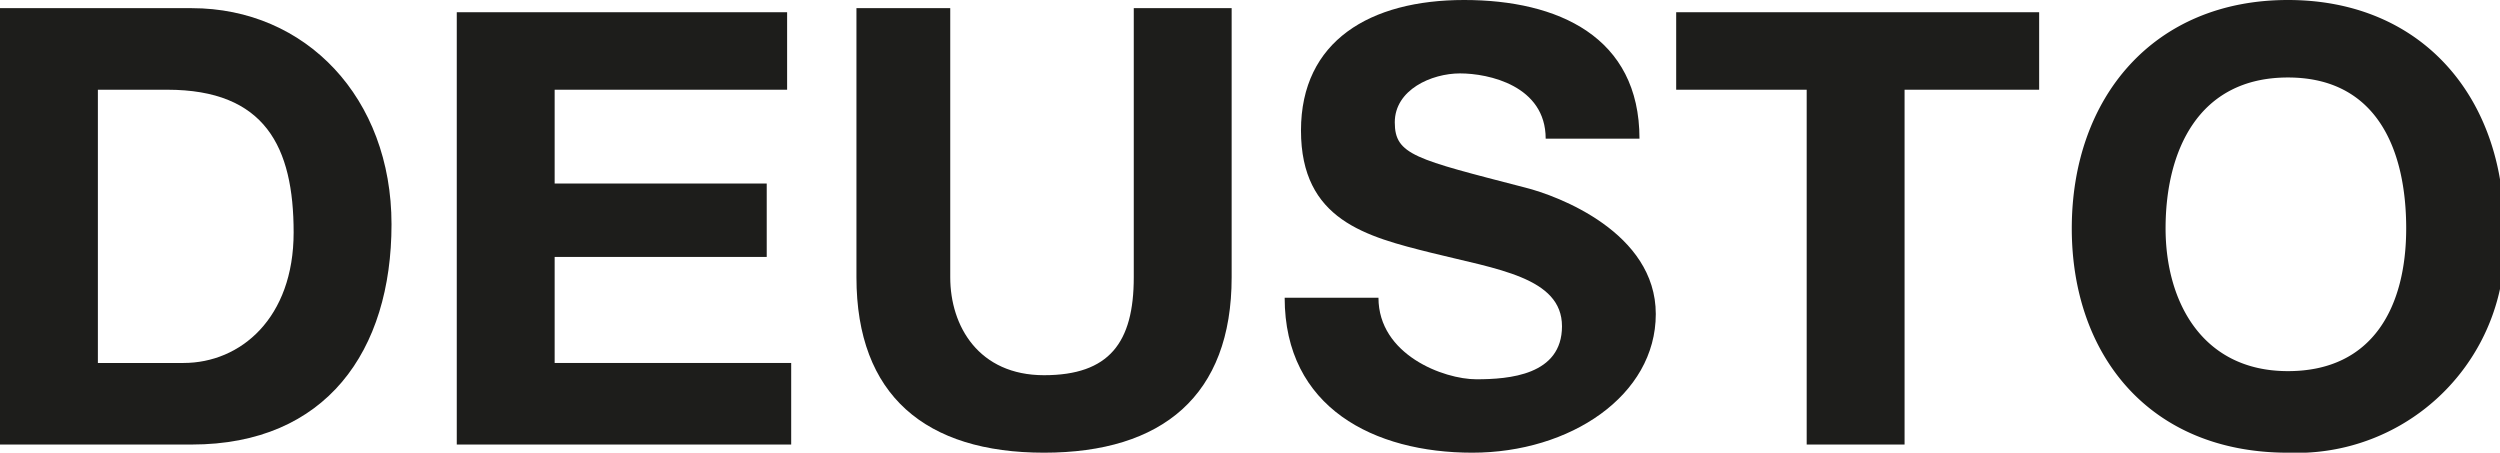
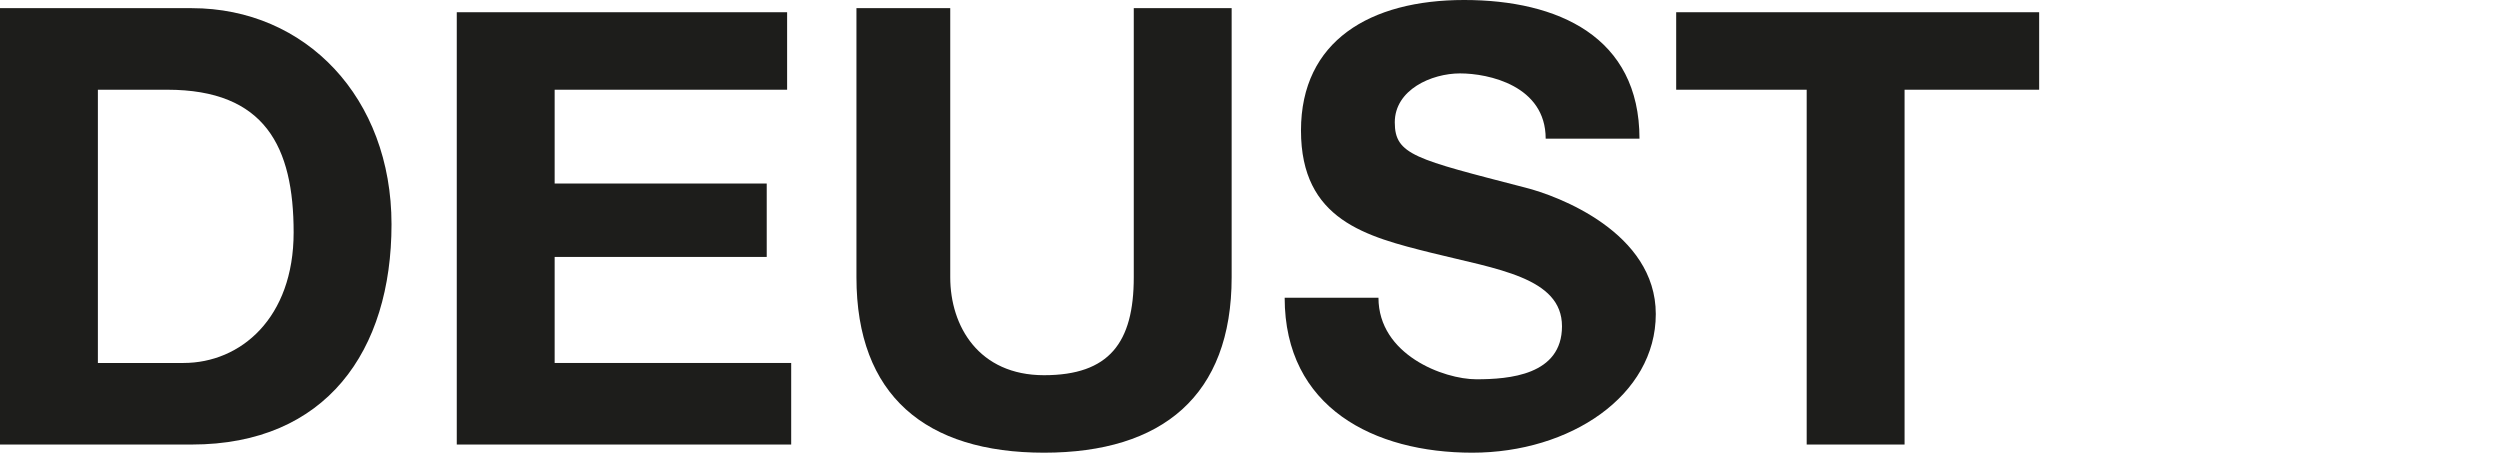
<svg xmlns="http://www.w3.org/2000/svg" id="b58b45b1-842e-412c-b7f3-479a12a88a65" data-name="Capa 1" viewBox="0 0 61.3 11.1">
  <defs>
    <style>.b5efd5ed-891e-4c52-b400-df1d2c0220e8{fill:#1d1d1b;}</style>
  </defs>
  <title>Deusto</title>
  <path class="b5efd5ed-891e-4c52-b400-df1d2c0220e8" d="M15.7,13.3h1.7c2.4,0,3.1,1.4,3.1,3.5S19.2,20,17.8,20H15.7ZM13.3,22H18c3.3,0,4.9-2.3,4.9-5.4s-2.1-5.3-4.9-5.3H13.3Z" transform="translate(-13.3 -11.1)" />
  <polygon class="b5efd5ed-891e-4c52-b400-df1d2c0220e8" points="11.2 0.3 11.2 10.9 19.4 10.9 19.4 8.9 13.6 8.9 13.6 6.3 18.8 6.3 18.8 4.5 13.6 4.5 13.6 2.2 19.3 2.2 19.3 0.3 11.2 0.3" />
  <path class="b5efd5ed-891e-4c52-b400-df1d2c0220e8" d="M43.5,11.3H41.1v6.6c0,1.6-.6,2.4-2.2,2.4s-2.3-1.2-2.3-2.4V11.3H34.3v6.6c0,2.9,1.7,4.3,4.6,4.3s4.6-1.4,4.6-4.3Z" transform="translate(-13.3 -11.1)" />
  <path class="b5efd5ed-891e-4c52-b400-df1d2c0220e8" d="M44.8,18.4c0,2.7,2.2,3.8,4.6,3.8s4.5-1.4,4.5-3.4-2.4-2.9-3.2-3.1c-2.7-.7-3.2-.8-3.2-1.6s.9-1.2,1.6-1.2,2.1.3,2.1,1.6h2.3c0-2.5-2-3.4-4.3-3.4s-4,1-4,3.2,1.6,2.6,3.2,3,3.2.6,3.2,1.8-1.3,1.3-2.1,1.3-2.4-.6-2.4-2Z" transform="translate(-13.3 -11.1)" />
  <polygon class="b5efd5ed-891e-4c52-b400-df1d2c0220e8" points="41.1 0.3 41.1 2.2 44.3 2.2 44.3 10.9 46.7 10.9 46.7 2.2 50 2.2 50 0.3 41.1 0.3" />
-   <path class="b5efd5ed-891e-4c52-b400-df1d2c0220e8" d="M66.4,16.7c0-1.9.8-3.7,3-3.7s2.9,1.8,2.9,3.7-.8,3.5-2.9,3.5-3-1.7-3-3.5m-2.3,0c0,3.1,1.9,5.5,5.3,5.5a5.1,5.1,0,0,0,5.3-5.5c0-3.2-2-5.6-5.3-5.6s-5.3,2.4-5.3,5.6" transform="translate(-13.3 -11.1)" />
</svg>